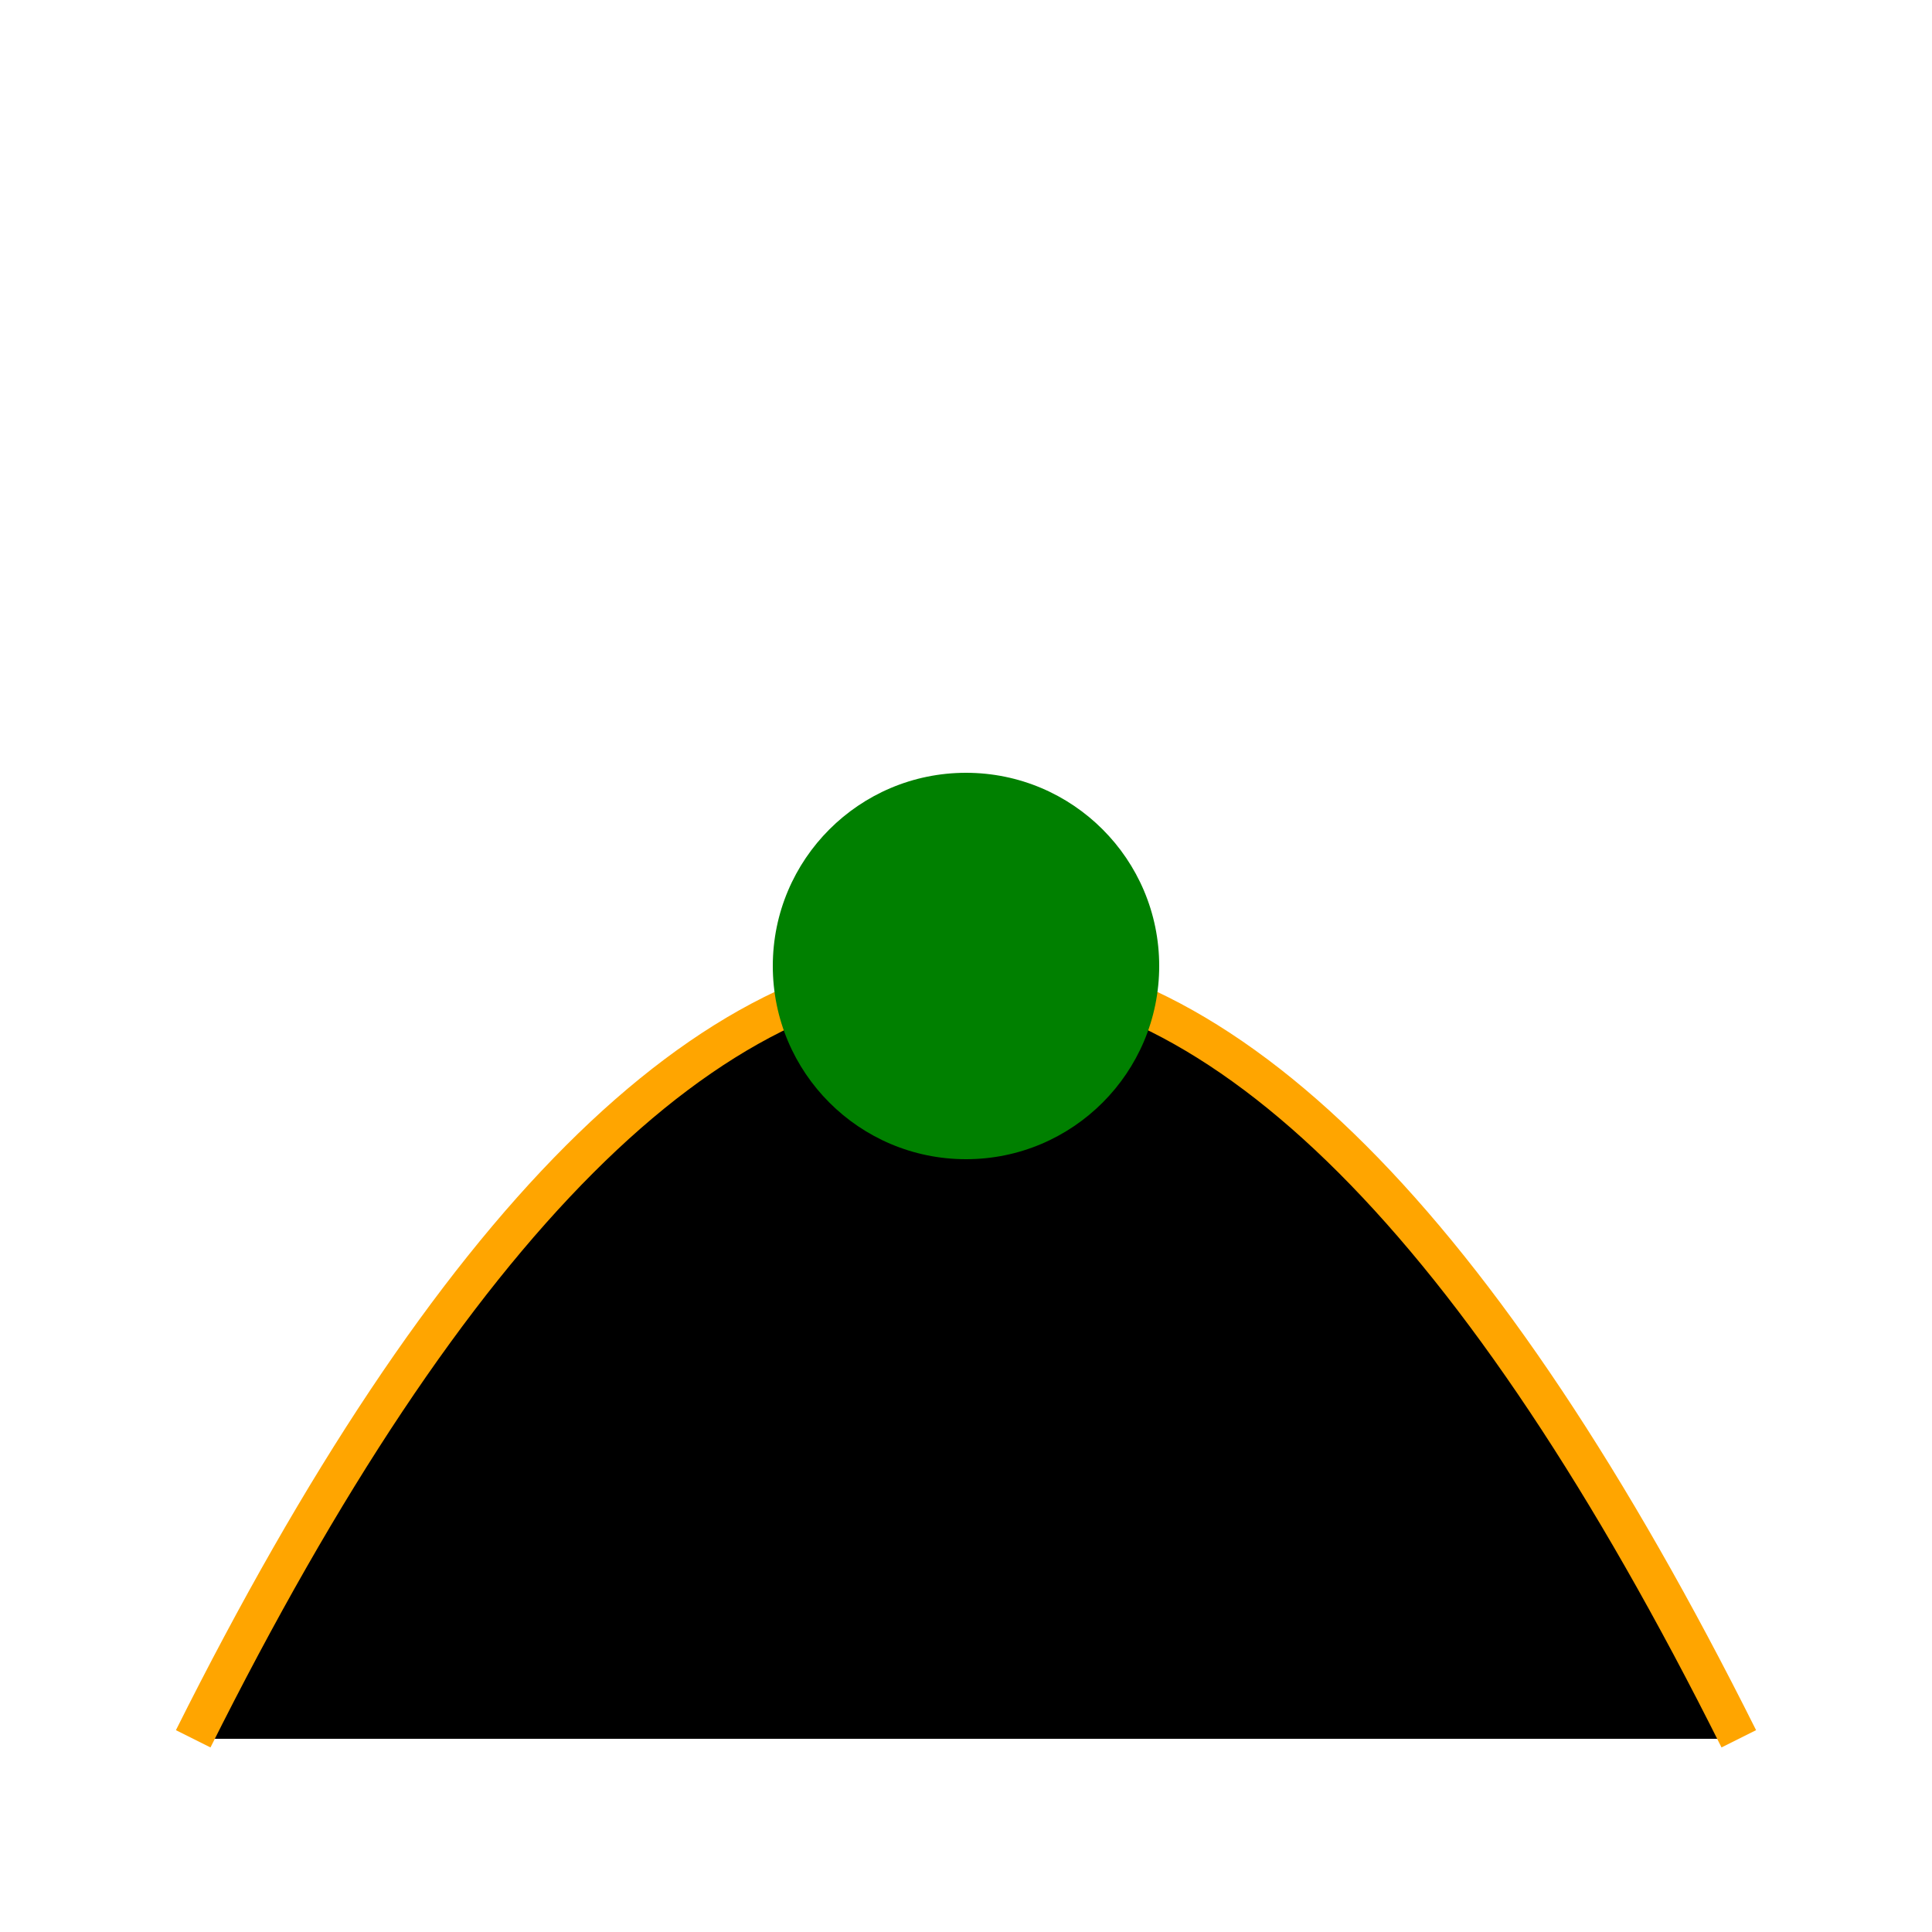
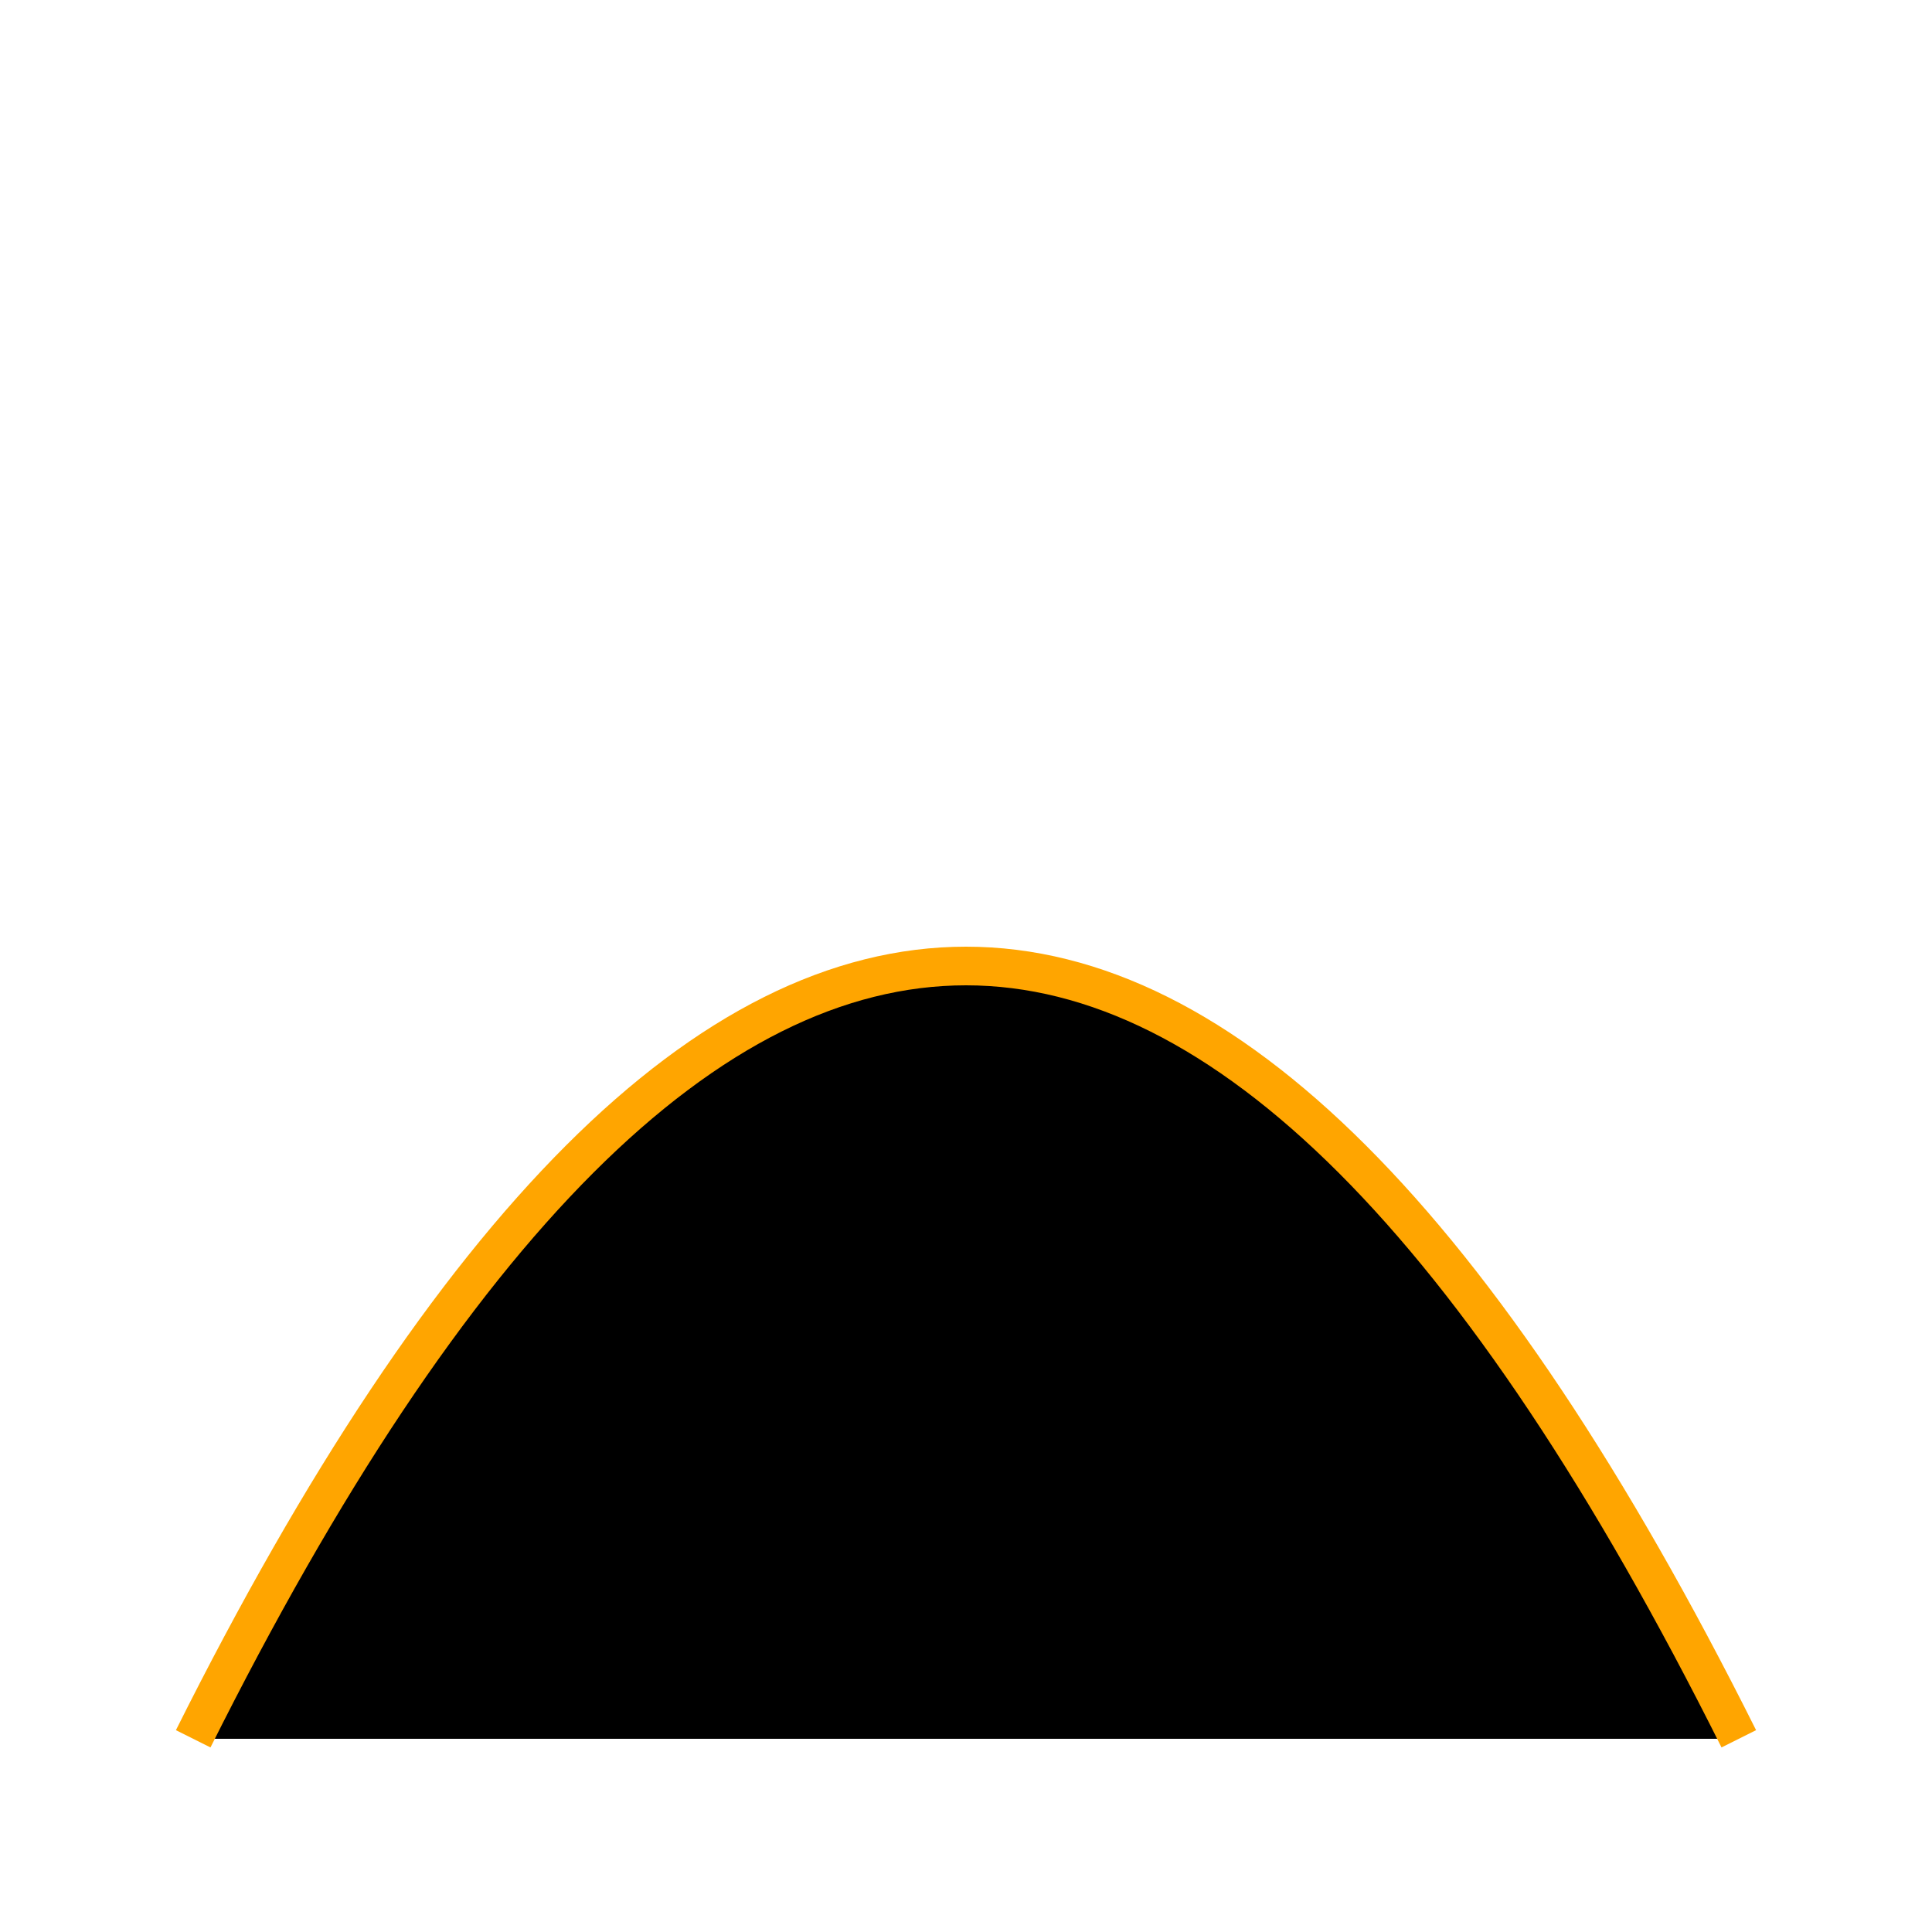
<svg xmlns="http://www.w3.org/2000/svg" width="100" height="100" version="1.1">
  <style>
    .froge { fill: green; }
    .jump-path { stroke: orange; stroke-width: 2; }
  </style>
  <path class="jump-path" d="M 10 90 Q 50 10, 90 90" />
-   <circle cx="50" cy="50" r="10" class="froge" />
-   Sorry, your browser does not support inline SVG.
</svg>